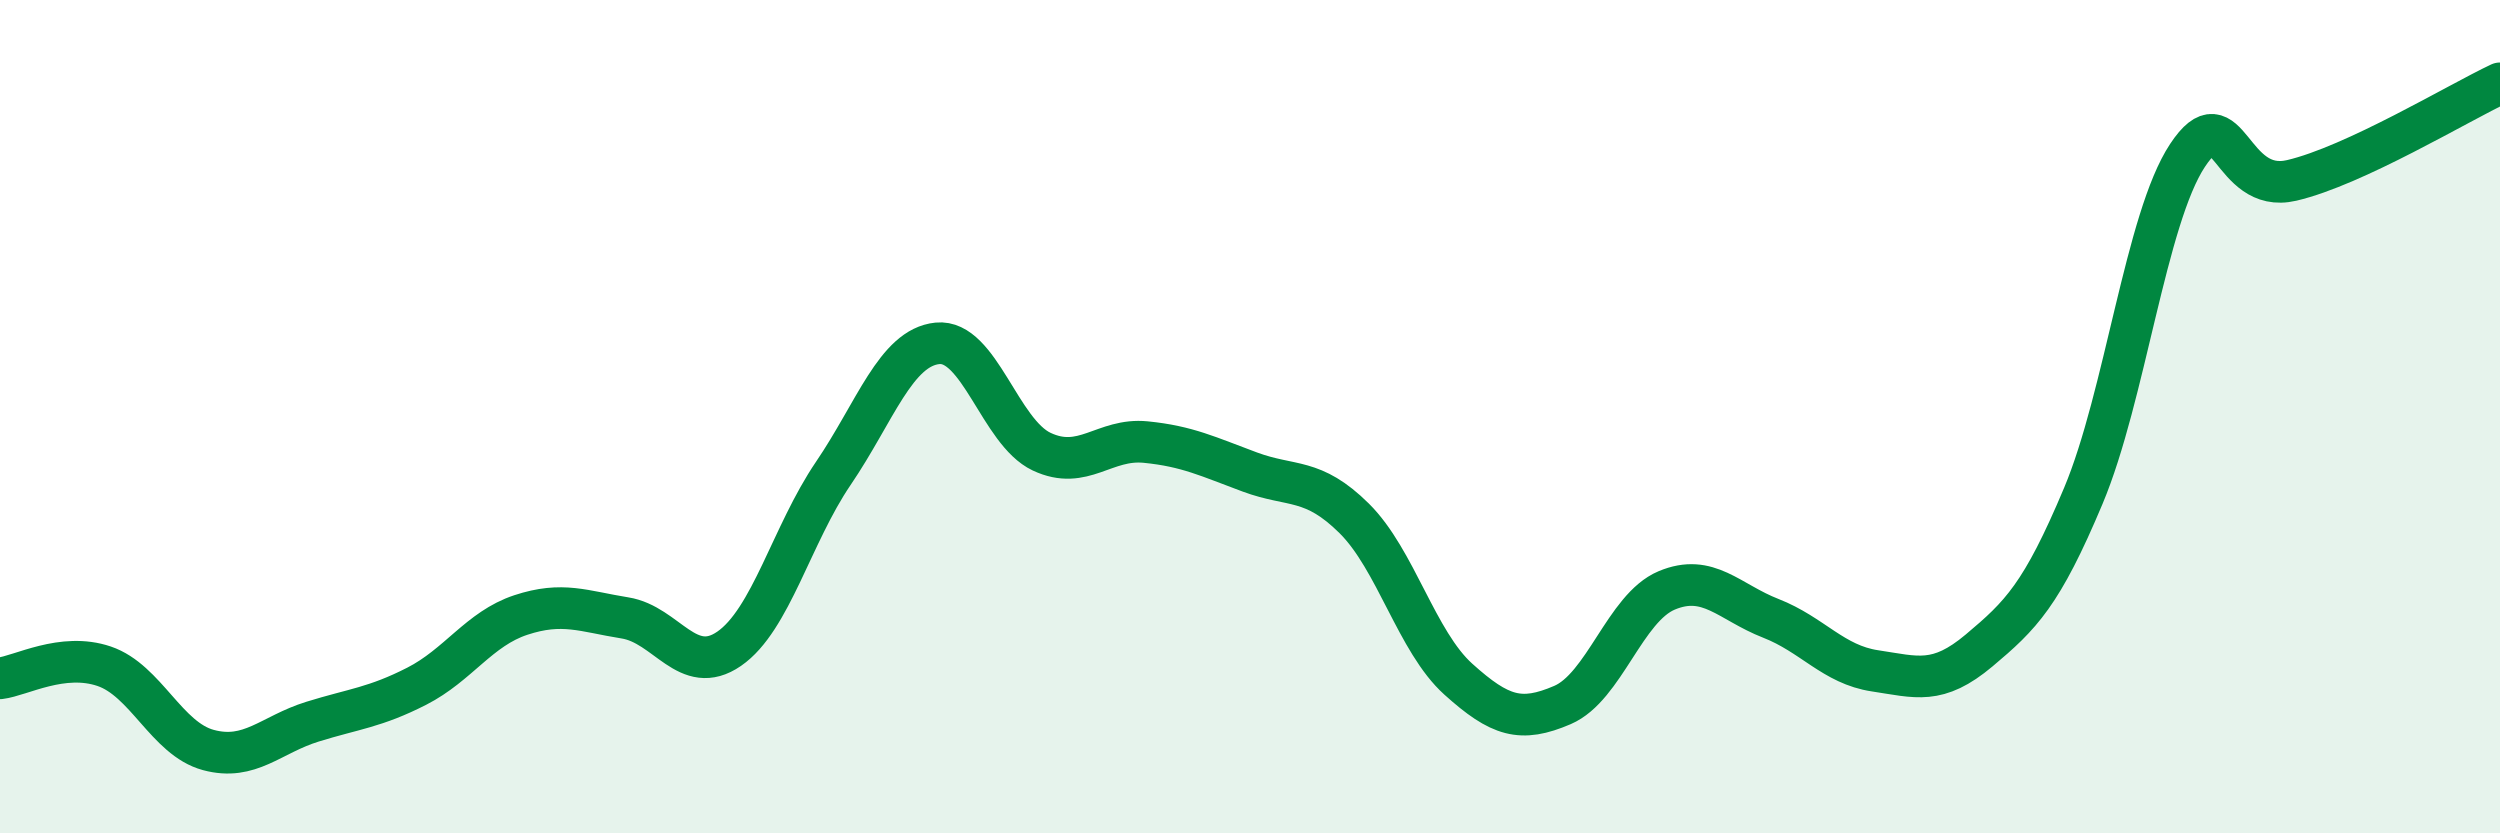
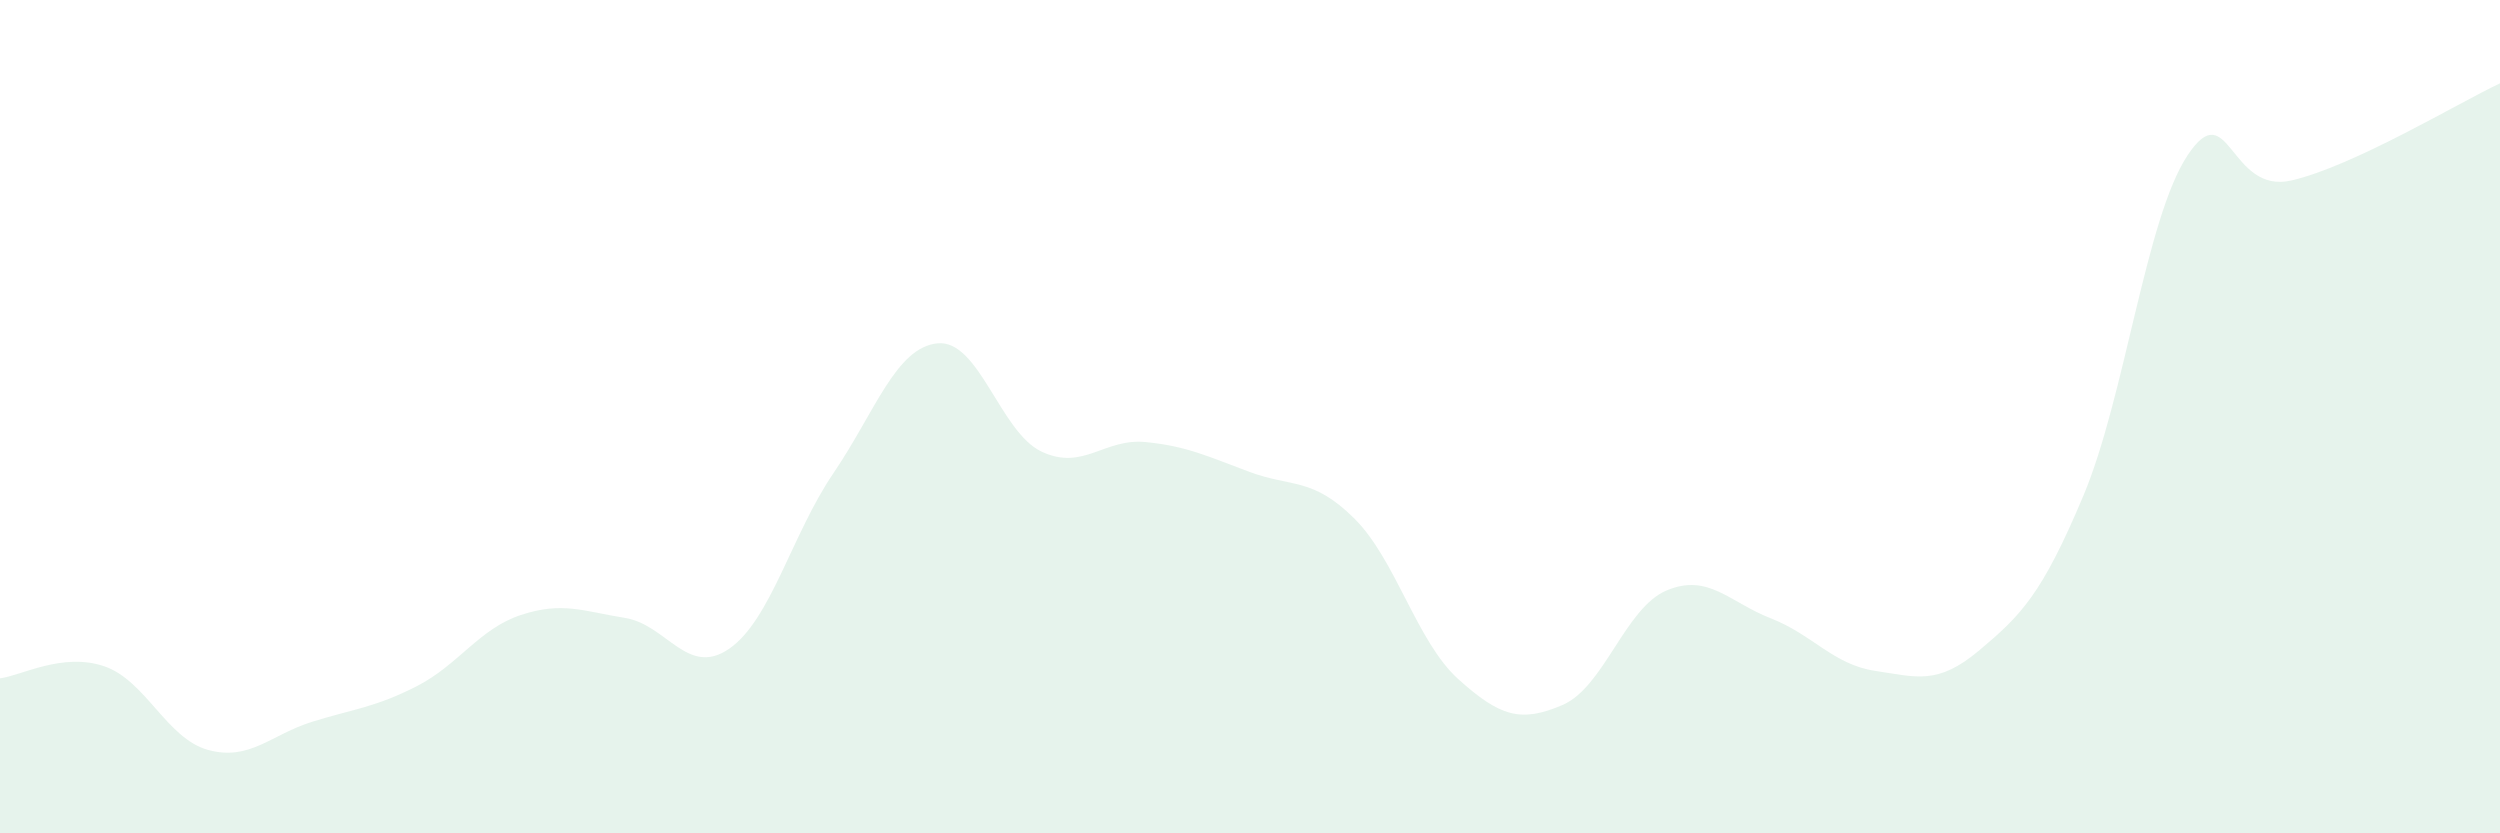
<svg xmlns="http://www.w3.org/2000/svg" width="60" height="20" viewBox="0 0 60 20">
  <path d="M 0,16.28 C 0.5,16.22 1.5,15.65 2.5,15.99 C 3.5,16.33 4,17.73 5,18 C 6,18.27 6.5,17.63 7.5,17.32 C 8.5,17.01 9,16.98 10,16.47 C 11,15.96 11.5,15.09 12.5,14.76 C 13.5,14.43 14,14.67 15,14.83 C 16,14.99 16.5,16.26 17.5,15.57 C 18.5,14.88 19,12.83 20,11.36 C 21,9.89 21.5,8.34 22.5,8.24 C 23.5,8.14 24,10.37 25,10.84 C 26,11.31 26.5,10.51 27.5,10.61 C 28.5,10.71 29,10.96 30,11.33 C 31,11.7 31.5,11.45 32.5,12.44 C 33.5,13.43 34,15.4 35,16.3 C 36,17.2 36.5,17.35 37.5,16.92 C 38.5,16.49 39,14.59 40,14.17 C 41,13.75 41.5,14.45 42.5,14.84 C 43.5,15.23 44,15.95 45,16.1 C 46,16.25 46.5,16.45 47.5,15.61 C 48.5,14.77 49,14.28 50,11.9 C 51,9.52 51.5,5.24 52.5,3.73 C 53.5,2.22 53.5,4.68 55,4.33 C 56.5,3.98 59,2.47 60,2L60 20L0 20Z" fill="#008740" opacity="0.1" stroke-linecap="round" stroke-linejoin="round" />
-   <path d="M 0,16.28 C 0.5,16.22 1.5,15.65 2.5,15.99 C 3.5,16.33 4,17.73 5,18 C 6,18.27 6.5,17.63 7.5,17.32 C 8.5,17.01 9,16.98 10,16.47 C 11,15.96 11.5,15.09 12.5,14.76 C 13.5,14.43 14,14.67 15,14.83 C 16,14.99 16.5,16.26 17.5,15.57 C 18.5,14.88 19,12.83 20,11.36 C 21,9.89 21.5,8.34 22.5,8.24 C 23.5,8.14 24,10.37 25,10.84 C 26,11.31 26.5,10.51 27.5,10.61 C 28.5,10.71 29,10.96 30,11.33 C 31,11.7 31.5,11.45 32.5,12.44 C 33.5,13.43 34,15.4 35,16.3 C 36,17.2 36.5,17.35 37.5,16.92 C 38.5,16.49 39,14.59 40,14.17 C 41,13.75 41.5,14.45 42.5,14.84 C 43.5,15.23 44,15.95 45,16.1 C 46,16.25 46.5,16.45 47.5,15.61 C 48.5,14.77 49,14.28 50,11.9 C 51,9.52 51.5,5.24 52.5,3.73 C 53.5,2.22 53.5,4.68 55,4.33 C 56.5,3.98 59,2.47 60,2" stroke="#008740" stroke-width="1" fill="none" stroke-linecap="round" stroke-linejoin="round" />
</svg>